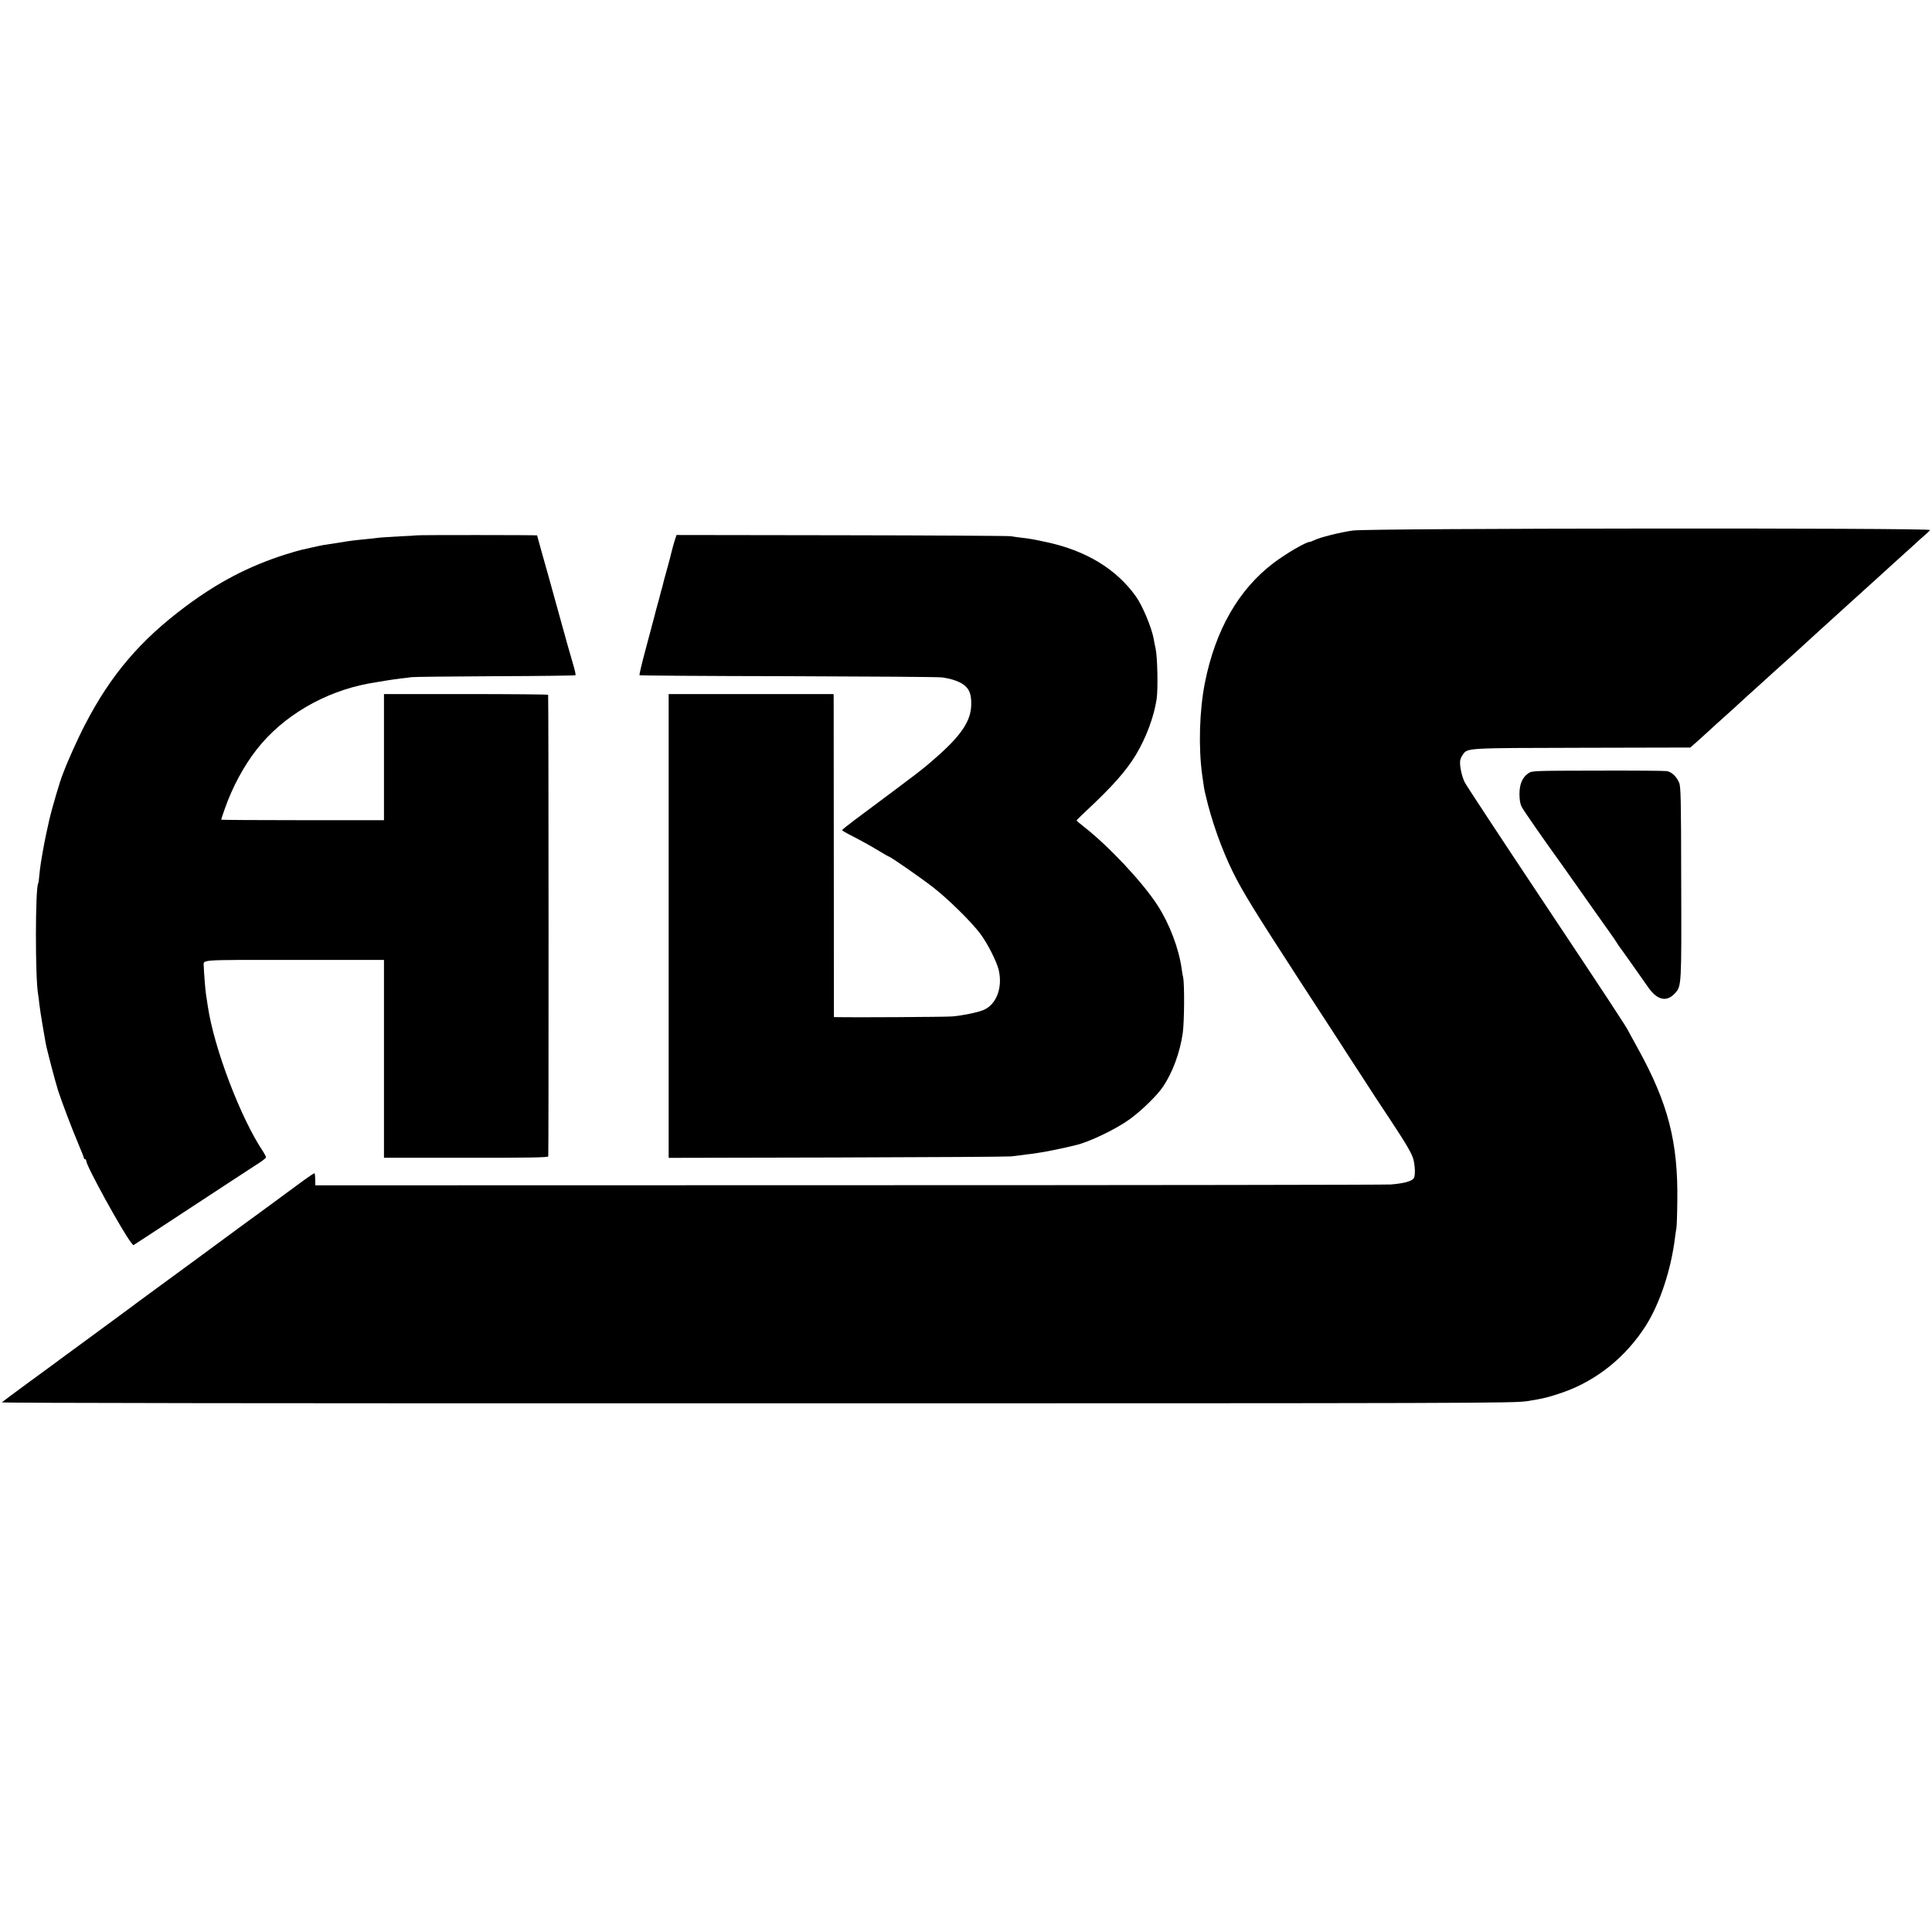
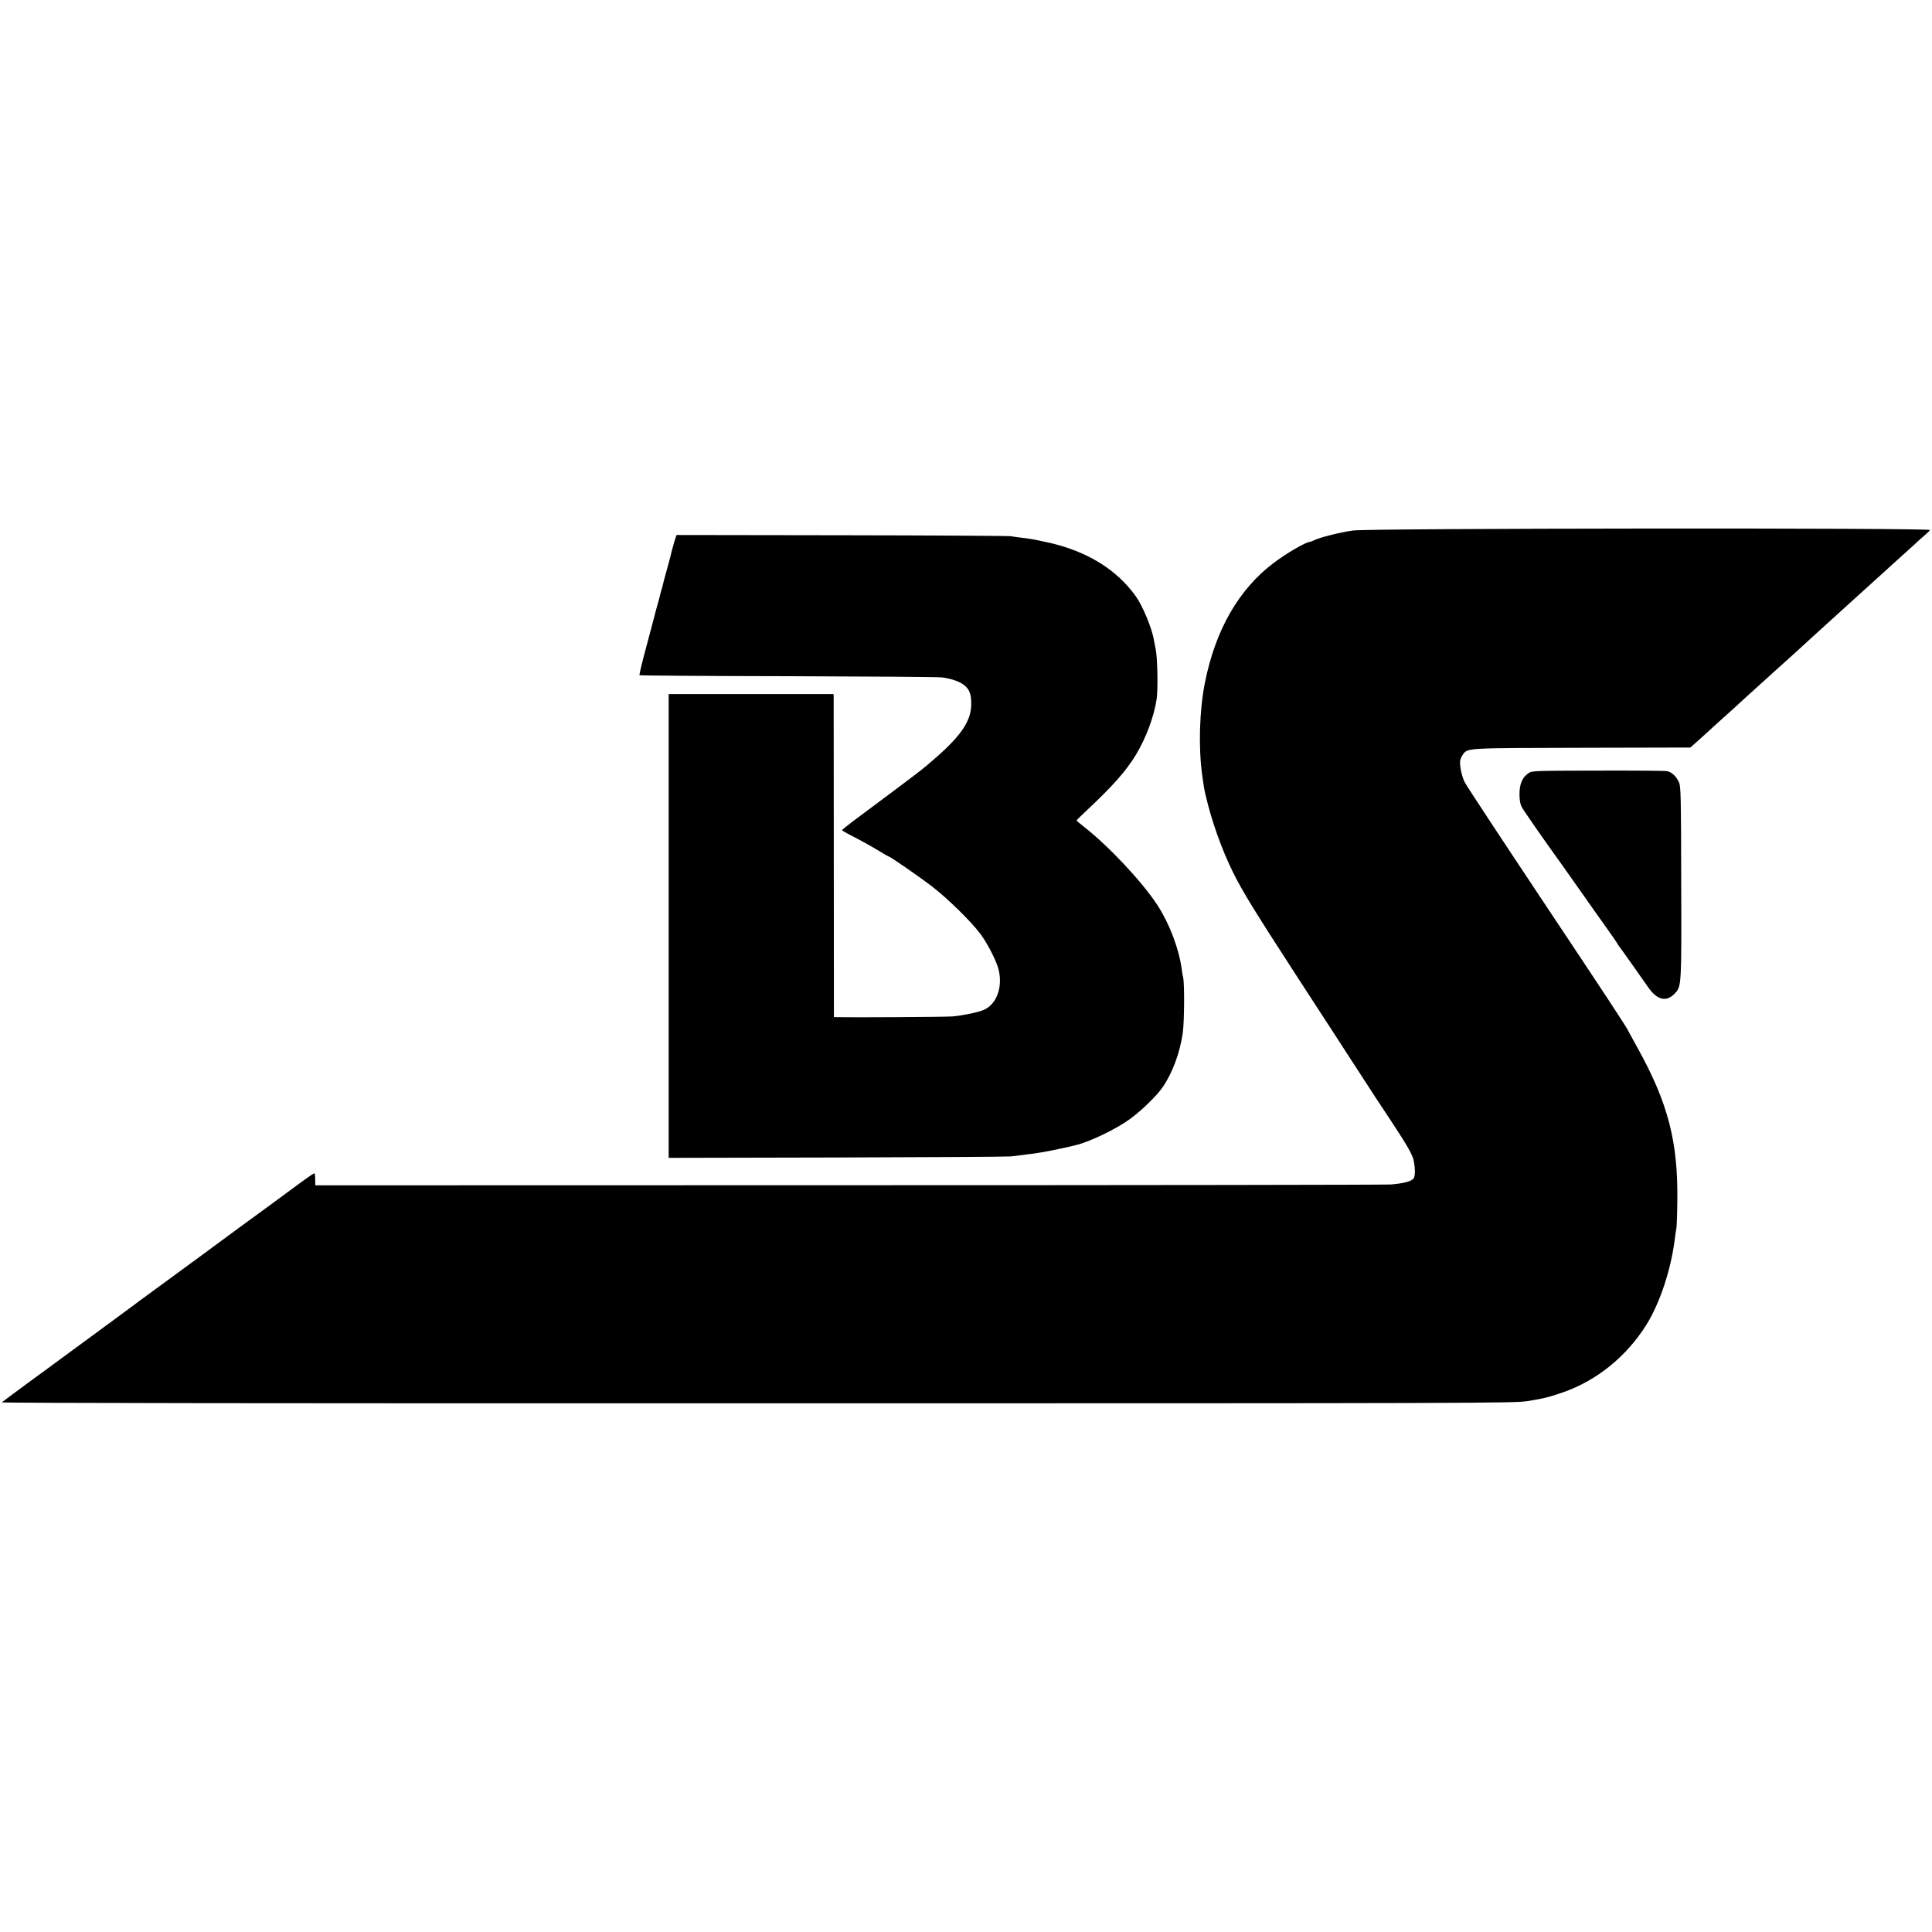
<svg xmlns="http://www.w3.org/2000/svg" version="1.0" width="1590pt" height="1590pt" viewBox="0 0 1590 1590" preserveAspectRatio="xMidYMid meet">
  <g transform="translate(0,1590) scale(0.1,-0.1)" fill="#000000" stroke="none">
    <path d="M11135 11534 c-107 -15 -274 -57 -317 -79 -17 -8 -35 -15 -40 -15 -30 0 -193 -95 -295 -172 -289 -218 -481 -553 -567 -988 -45 -227 -54 -529 -22 -760 12 -88 17 -120 27 -160 50 -217 133 -449 227 -640 82 -164 168 -304 540 -878 193 -296 277 -426 333 -512 33 -52 112 -174 175 -270 62 -96 118 -182 123 -190 6 -8 63 -96 129 -195 136 -206 178 -280 187 -329 13 -66 12 -126 -1 -144 -17 -24 -84 -42 -189 -50 -44 -3 -2053 -6 -4465 -6 l-4385 -1 -1 48 c0 26 -3 49 -5 51 -2 3 -40 -22 -84 -54 -44 -32 -98 -72 -120 -88 -22 -16 -101 -74 -175 -129 -74 -54 -184 -135 -244 -178 -59 -44 -217 -160 -350 -258 -132 -97 -304 -223 -381 -279 -77 -56 -144 -106 -150 -111 -5 -4 -125 -92 -265 -195 -141 -103 -285 -209 -320 -235 -36 -27 -157 -116 -270 -198 -113 -83 -209 -155 -215 -160 -5 -6 2332 -9 6215 -8 5966 0 6230 1 6340 18 137 22 176 32 295 73 277 97 520 294 683 553 114 182 206 461 237 721 4 33 10 68 12 79 2 11 6 110 7 220 7 486 -76 807 -325 1257 -43 78 -79 143 -79 144 0 11 -195 307 -712 1083 -335 503 -620 936 -633 962 -25 49 -44 139 -38 180 2 13 12 35 22 49 40 55 21 54 984 56 l888 2 68 60 c37 33 81 73 98 89 16 15 65 60 108 98 43 39 83 75 89 80 21 20 151 139 191 174 22 20 85 77 140 127 55 50 117 106 139 125 21 19 50 45 65 59 31 29 146 134 391 356 288 260 351 318 374 339 12 11 60 54 105 95 46 41 97 87 113 103 17 15 42 37 57 50 15 12 30 28 35 35 11 19 -4620 15 -4749 -4z" />
-     <path d="M3427 11494 c-1 -1 -63 -5 -137 -8 -74 -4 -150 -9 -170 -11 -19 -2 -59 -7 -87 -10 -124 -12 -163 -17 -243 -31 -47 -7 -103 -16 -125 -19 -22 -4 -67 -13 -100 -21 -33 -8 -73 -17 -88 -20 -15 -3 -75 -21 -134 -39 -298 -96 -547 -226 -813 -424 -376 -280 -620 -567 -831 -976 -59 -113 -150 -317 -174 -385 -1 -3 -5 -12 -8 -20 -22 -52 -92 -290 -112 -380 -13 -57 -36 -164 -40 -187 -26 -140 -35 -199 -41 -263 -3 -35 -7 -67 -10 -71 -24 -40 -25 -784 0 -915 2 -11 7 -46 10 -79 4 -33 15 -109 26 -170 10 -60 22 -126 25 -145 8 -49 80 -322 103 -395 33 -101 118 -324 166 -437 25 -59 46 -112 46 -117 0 -6 5 -11 10 -11 6 0 10 -7 10 -15 0 -40 296 -578 369 -671 l18 -22 114 74 c63 41 182 119 264 173 395 259 605 397 657 430 31 20 57 41 57 46 1 6 -10 26 -22 45 -185 274 -406 854 -457 1200 -6 41 -13 86 -15 99 -5 29 -18 196 -18 226 1 60 -71 55 743 55 l740 0 0 -814 0 -814 674 0 c509 -1 675 2 678 11 4 10 3 3781 -1 3799 0 3 -305 6 -676 6 l-675 0 0 -519 0 -519 -670 0 c-368 0 -670 2 -670 4 0 3 14 44 31 93 62 176 156 351 263 487 214 273 554 473 921 541 76 14 210 35 260 41 33 3 74 8 90 11 17 3 326 6 688 8 362 1 660 5 663 8 3 3 -4 38 -16 78 -36 123 -47 162 -136 484 -47 171 -103 372 -125 448 -21 75 -39 139 -39 141 0 3 -989 4 -993 0z" />
    <path d="M5560 11474 c-8 -20 -34 -114 -45 -164 -2 -8 -16 -58 -30 -110 -15 -52 -28 -103 -30 -113 -2 -10 -7 -27 -10 -37 -3 -10 -8 -27 -10 -37 -2 -10 -13 -52 -25 -93 -11 -41 -23 -84 -25 -95 -3 -11 -32 -122 -66 -248 -34 -125 -59 -230 -56 -234 4 -3 554 -7 1224 -8 670 -2 1240 -6 1266 -10 72 -10 134 -30 173 -57 50 -34 69 -79 67 -166 -1 -131 -79 -250 -277 -425 -133 -117 -109 -98 -683 -526 -56 -42 -102 -79 -103 -83 0 -3 33 -23 73 -43 99 -51 170 -91 246 -137 34 -21 65 -38 67 -38 12 0 262 -174 359 -249 128 -99 318 -286 393 -386 59 -79 134 -226 151 -297 35 -147 -20 -288 -127 -331 -49 -20 -172 -45 -253 -52 -50 -5 -858 -9 -955 -6 l-21 1 -1 1308 c0 719 -1 1317 -1 1329 l-1 21 -679 0 -678 0 0 -1909 0 -1908 1381 3 c760 2 1406 6 1436 9 30 3 75 9 100 12 25 4 57 8 70 9 34 5 101 15 130 21 14 3 39 8 55 11 17 3 59 12 95 20 36 9 72 17 80 19 110 24 337 133 450 216 97 71 220 191 268 261 81 117 143 285 166 447 13 92 15 407 3 458 -3 11 -9 43 -12 70 -24 169 -99 368 -199 523 -124 191 -399 484 -603 644 -35 27 -63 51 -63 54 0 2 37 39 82 81 212 198 324 324 405 457 85 140 151 318 172 461 12 83 7 338 -8 413 -7 30 -14 67 -16 81 -17 94 -92 274 -147 351 -162 227 -414 379 -743 448 -114 24 -130 27 -201 35 -33 4 -70 9 -84 12 -14 3 -638 7 -1388 8 l-1364 2 -8 -23z" />
    <path d="M12578 9536 c-49 -33 -73 -89 -73 -171 0 -47 6 -82 18 -105 13 -27 189 -280 323 -465 8 -11 79 -112 159 -225 79 -113 179 -254 222 -314 43 -60 80 -114 82 -119 2 -5 10 -17 17 -26 7 -9 56 -77 108 -151 52 -74 112 -159 133 -189 75 -105 152 -120 221 -42 50 57 51 67 48 911 -1 696 -3 789 -18 821 -22 50 -62 87 -101 93 -17 3 -274 5 -570 4 -529 -1 -539 -1 -569 -22z" />
  </g>
</svg>